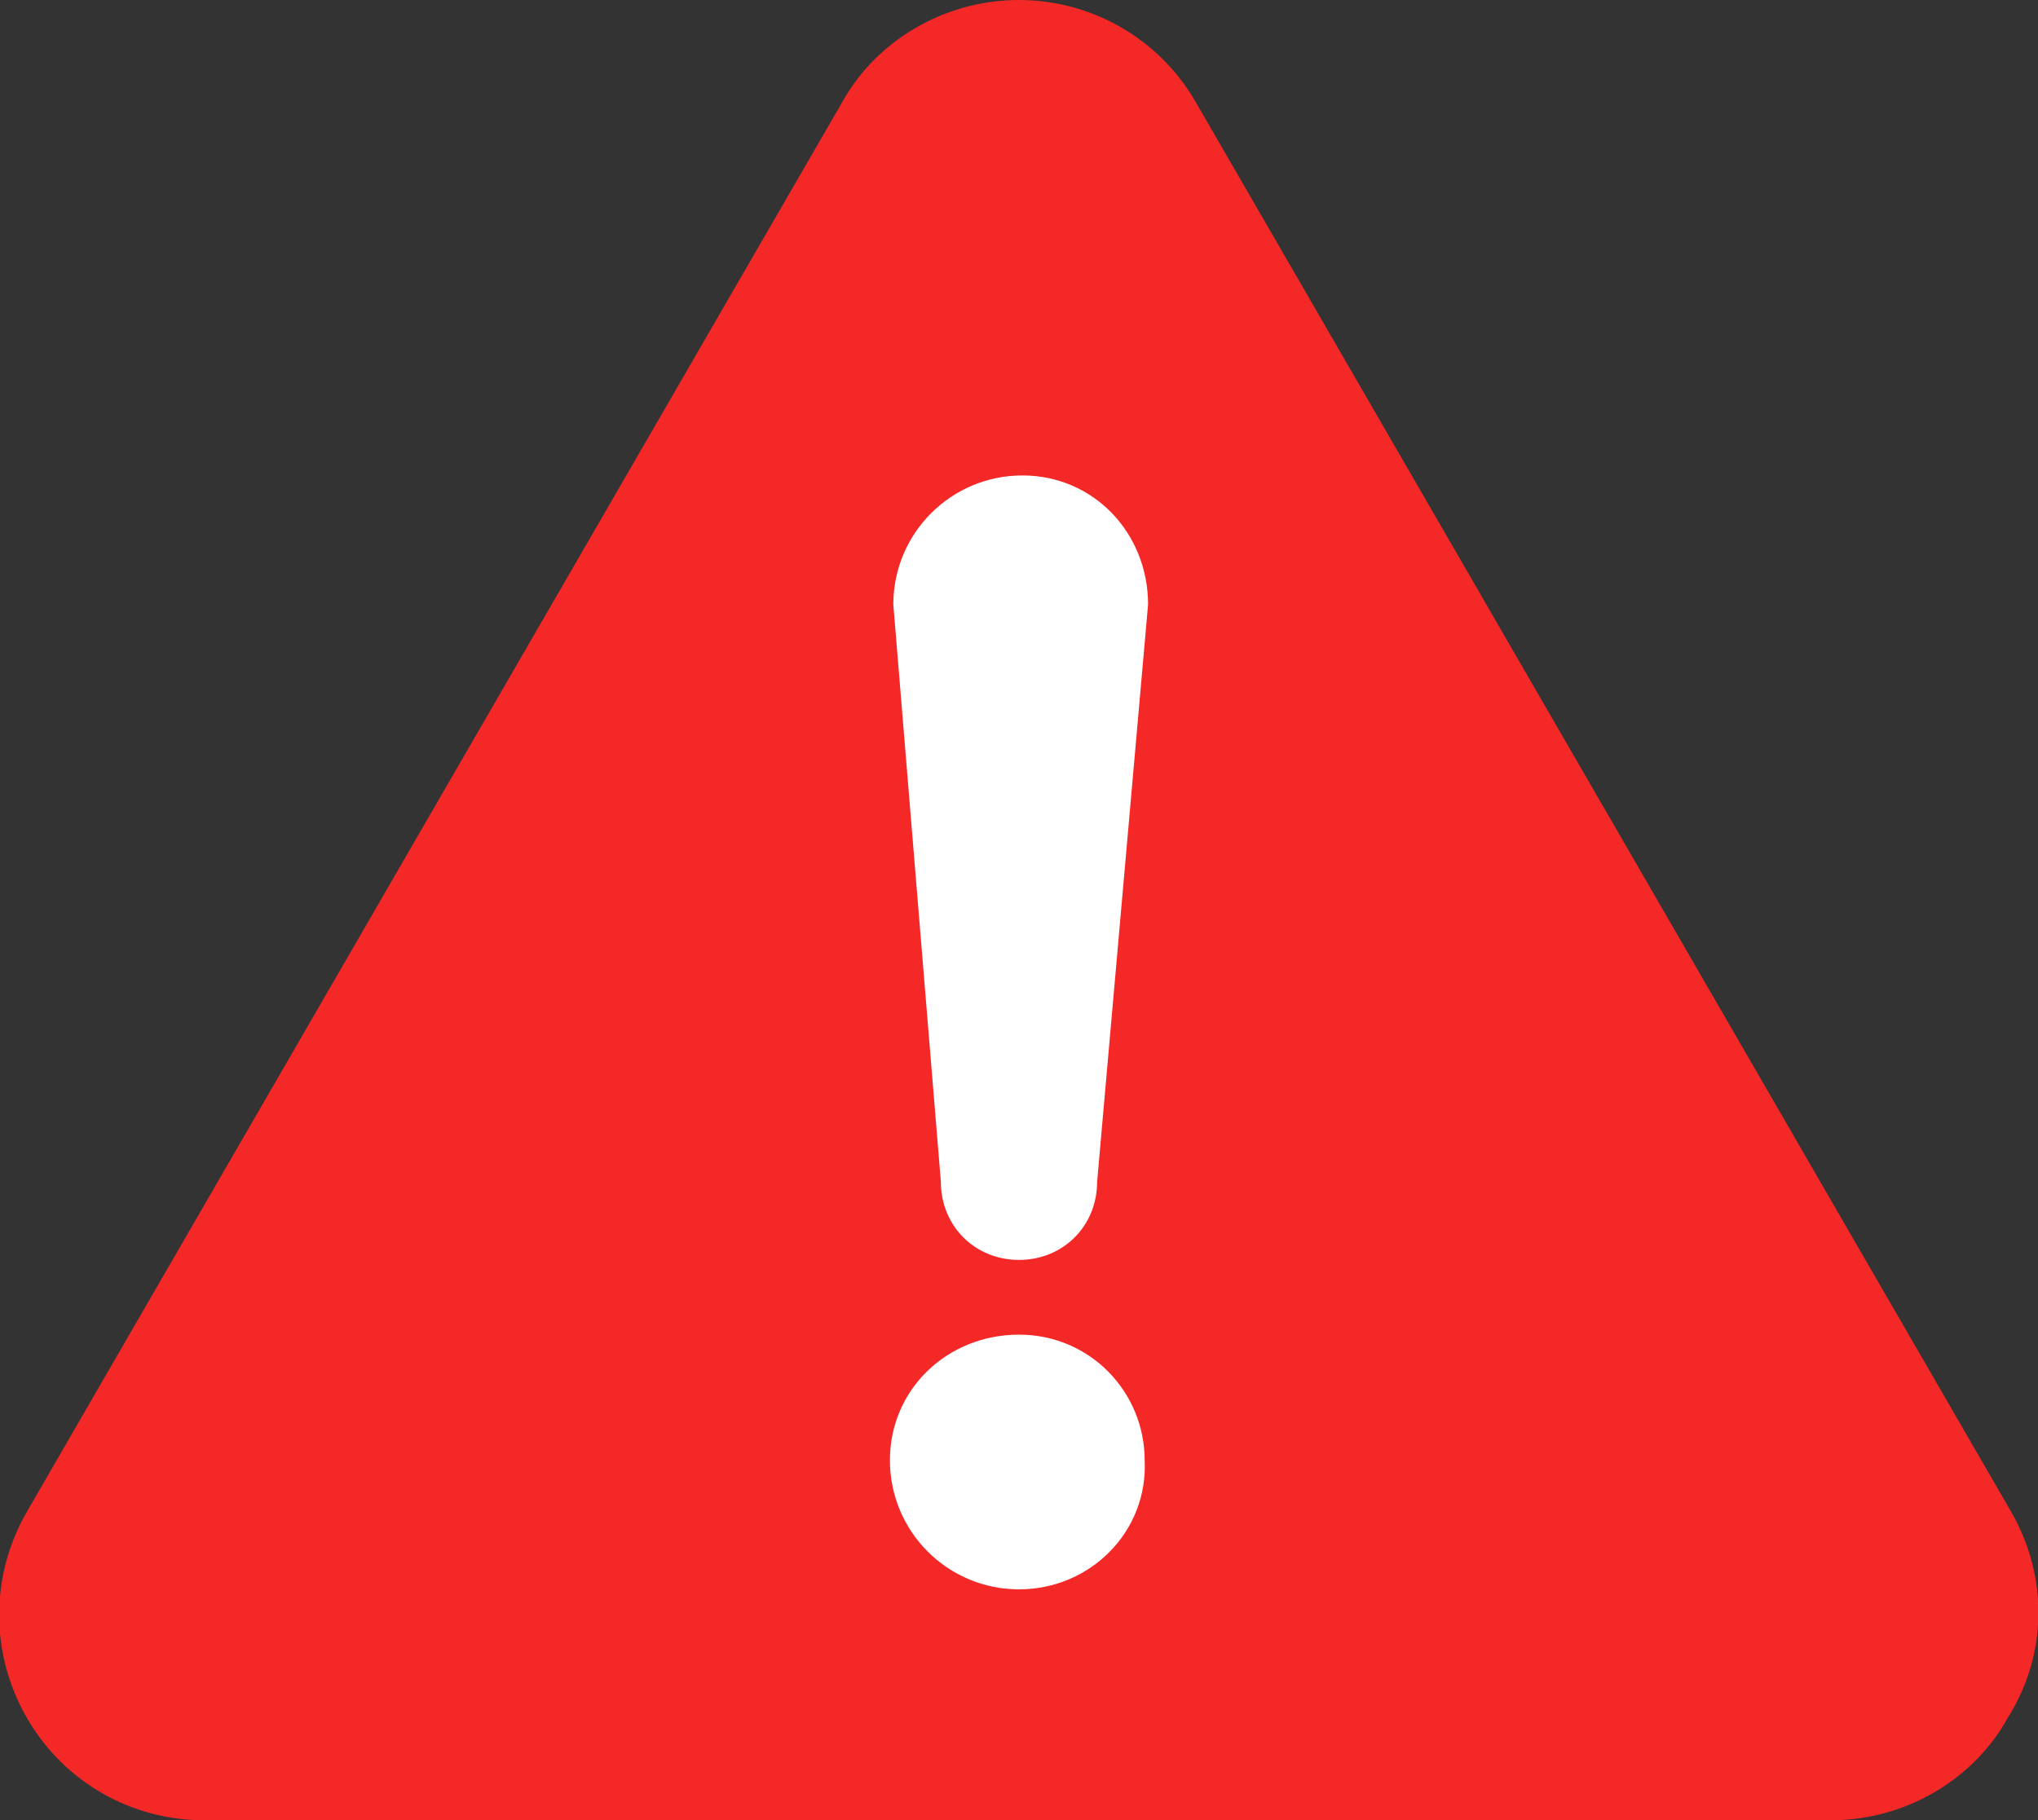
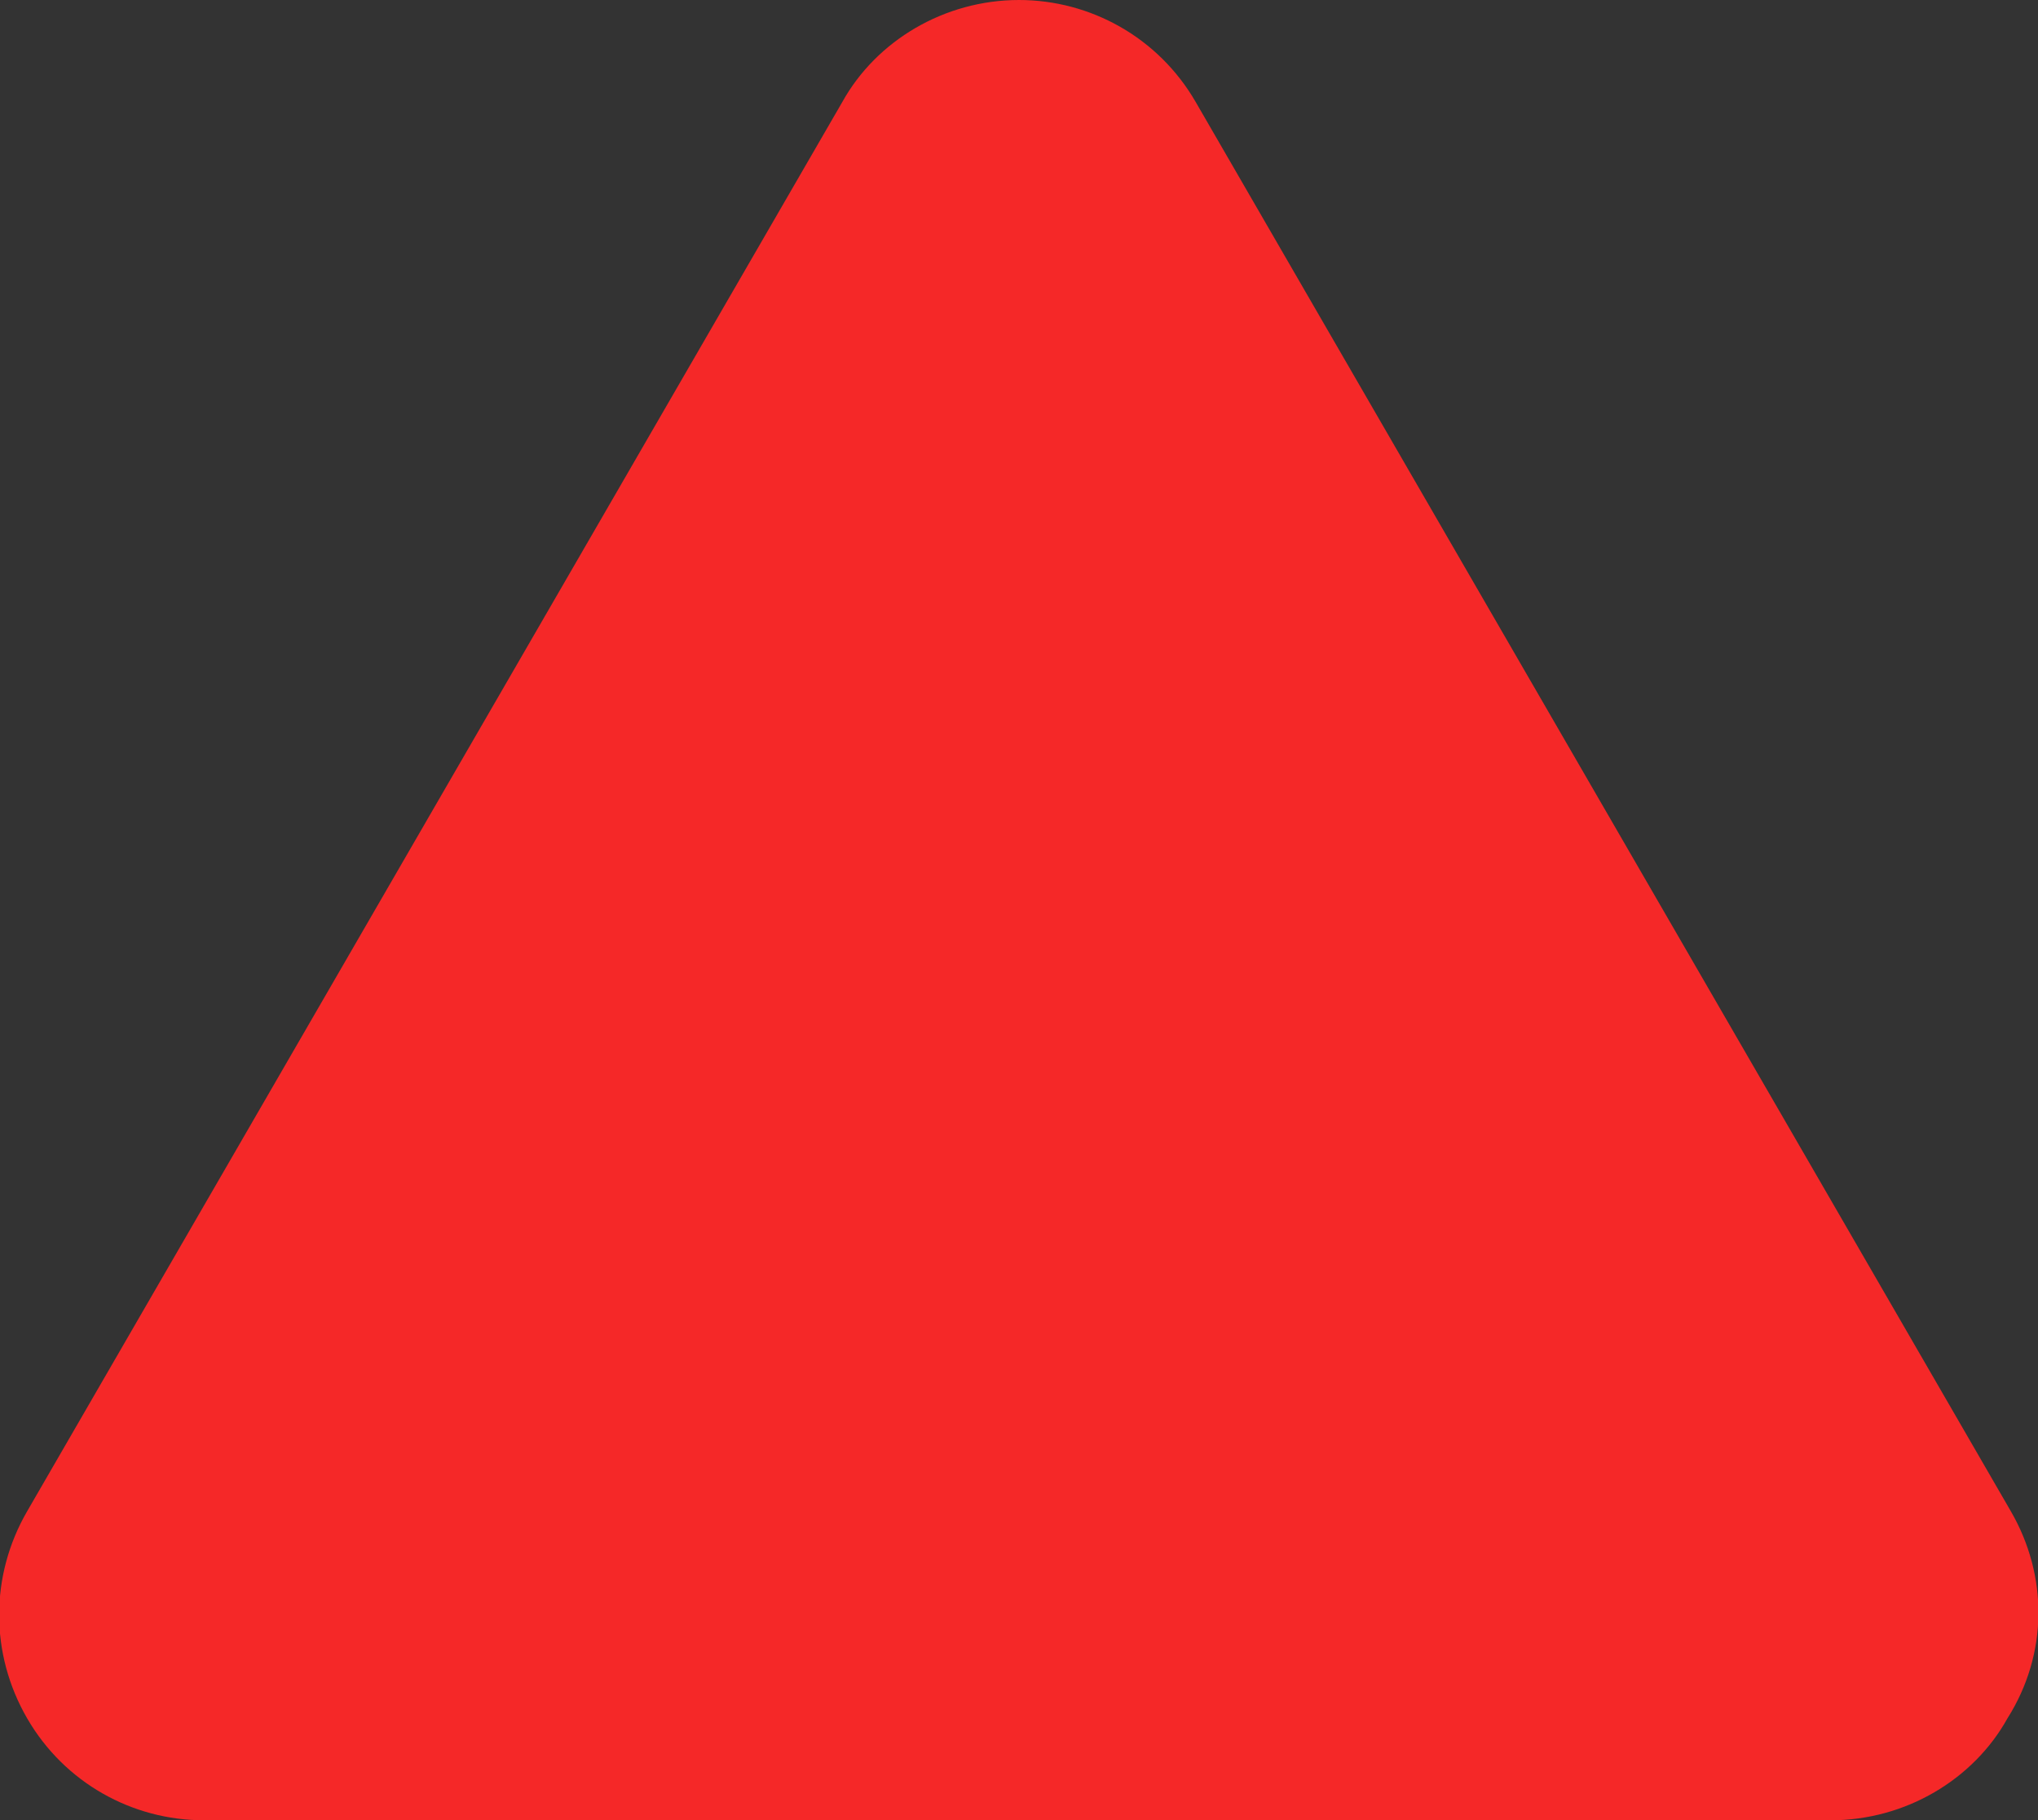
<svg xmlns="http://www.w3.org/2000/svg" version="1.1" id="レイヤー_1" x="0px" y="0px" viewBox="0 0 60 53.6" style="enable-background:new 0 0 60 53.6;" xml:space="preserve">
  <rect x="0" y="0" width="60" height="53.6" fill="#333333" stroke="none" />
  <style type="text/css">
	.st0{fill:#F52828;}
	.st1{fill:#FFFFFF;}
</style>
  <g>
    <g>
      <path class="st0" d="M59.2,44.5L35.2,3c-1.1-1.9-3.1-3-5.2-3c-2.2,0-4.2,1.2-5.2,3L0.8,44.5c-1.1,1.9-1.1,4.2,0,6.1    c1.1,1.9,3.1,3,5.2,3h47.9c2.2,0,4.2-1.2,5.2-3C60.3,48.7,60.3,46.4,59.2,44.5z" />
    </g>
-     <path class="st1" d="M30,46.8c-2.1,0-3.8-1.7-3.8-3.8c0-2.1,1.7-3.7,3.8-3.7c2.1,0,3.7,1.7,3.7,3.7C33.8,45.1,32.1,46.8,30,46.8z" />
-     <path class="st1" d="M32.3,34.8c0,1.3-1,2.3-2.3,2.3c-1.3,0-2.3-1-2.3-2.3l-1.4-17c0-2.1,1.7-3.8,3.8-3.8c2.1,0,3.7,1.7,3.7,3.8   L32.3,34.8z" />
  </g>
  <g>
</g>
  <g>
</g>
  <g>
</g>
  <g>
</g>
  <g>
</g>
  <g>
</g>
  <g>
</g>
  <g>
</g>
  <g>
</g>
  <g>
</g>
  <g>
</g>
  <g>
</g>
  <g>
</g>
  <g>
</g>
  <g>
</g>
</svg>